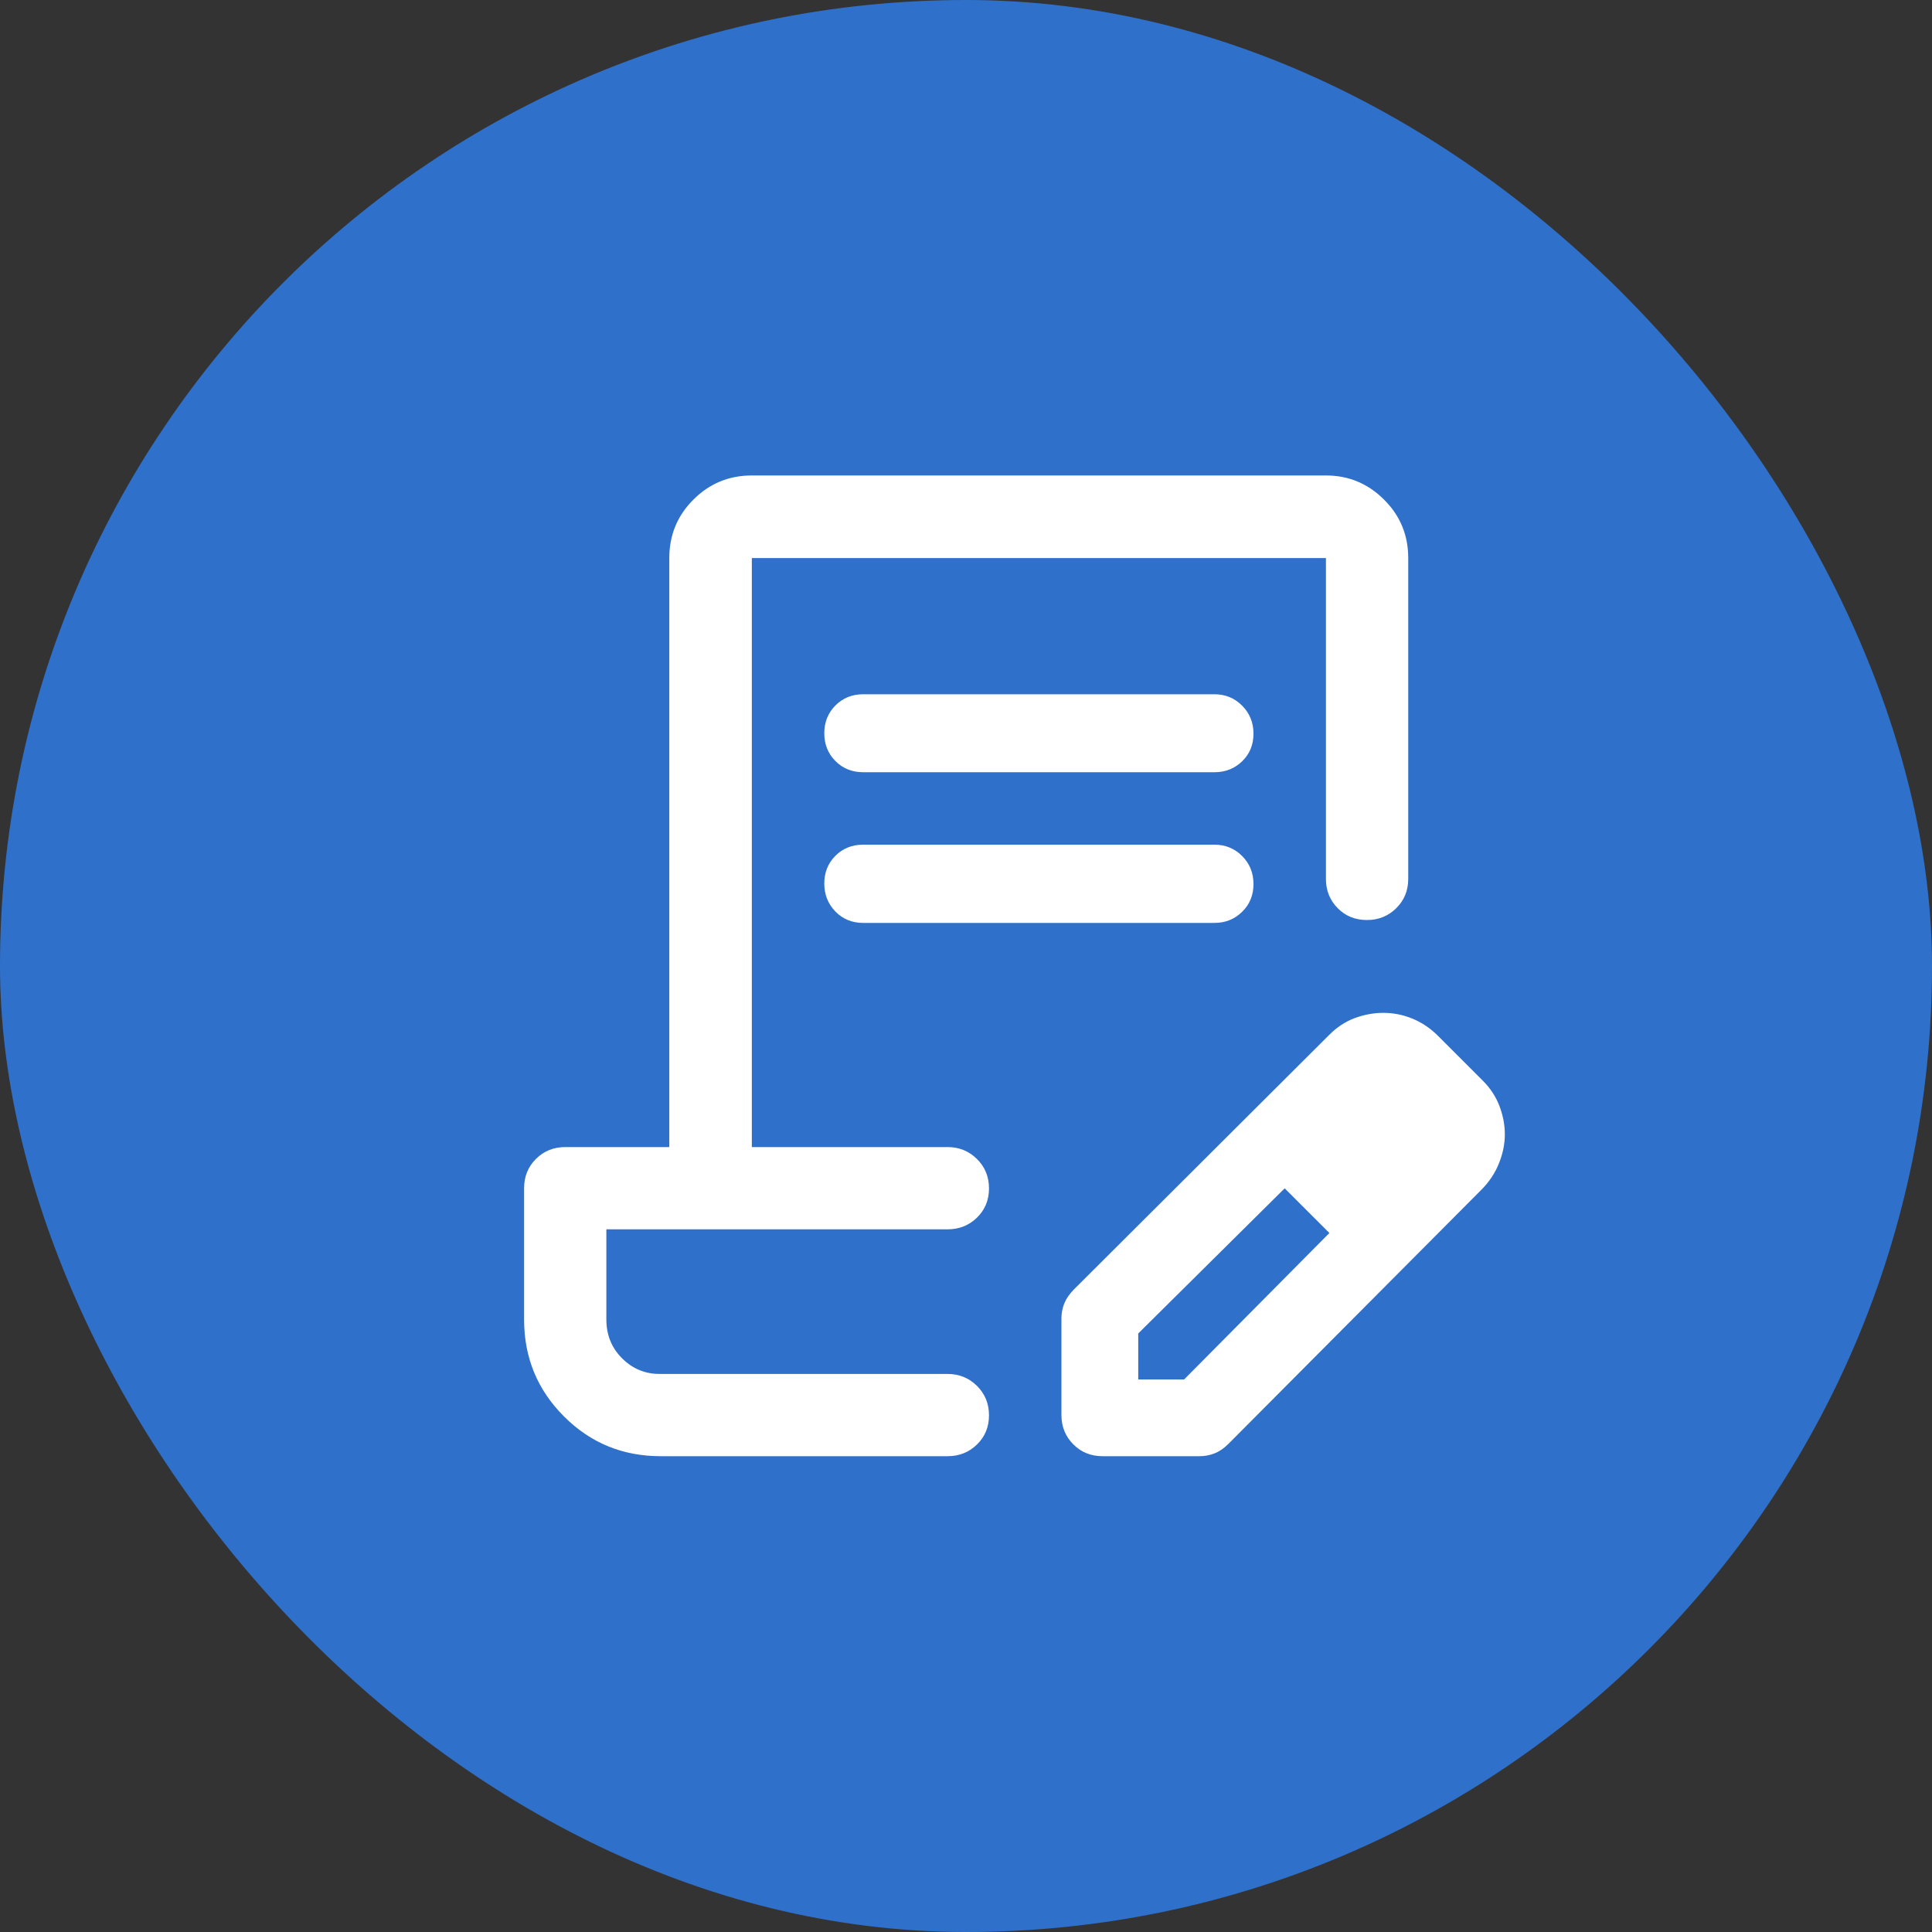
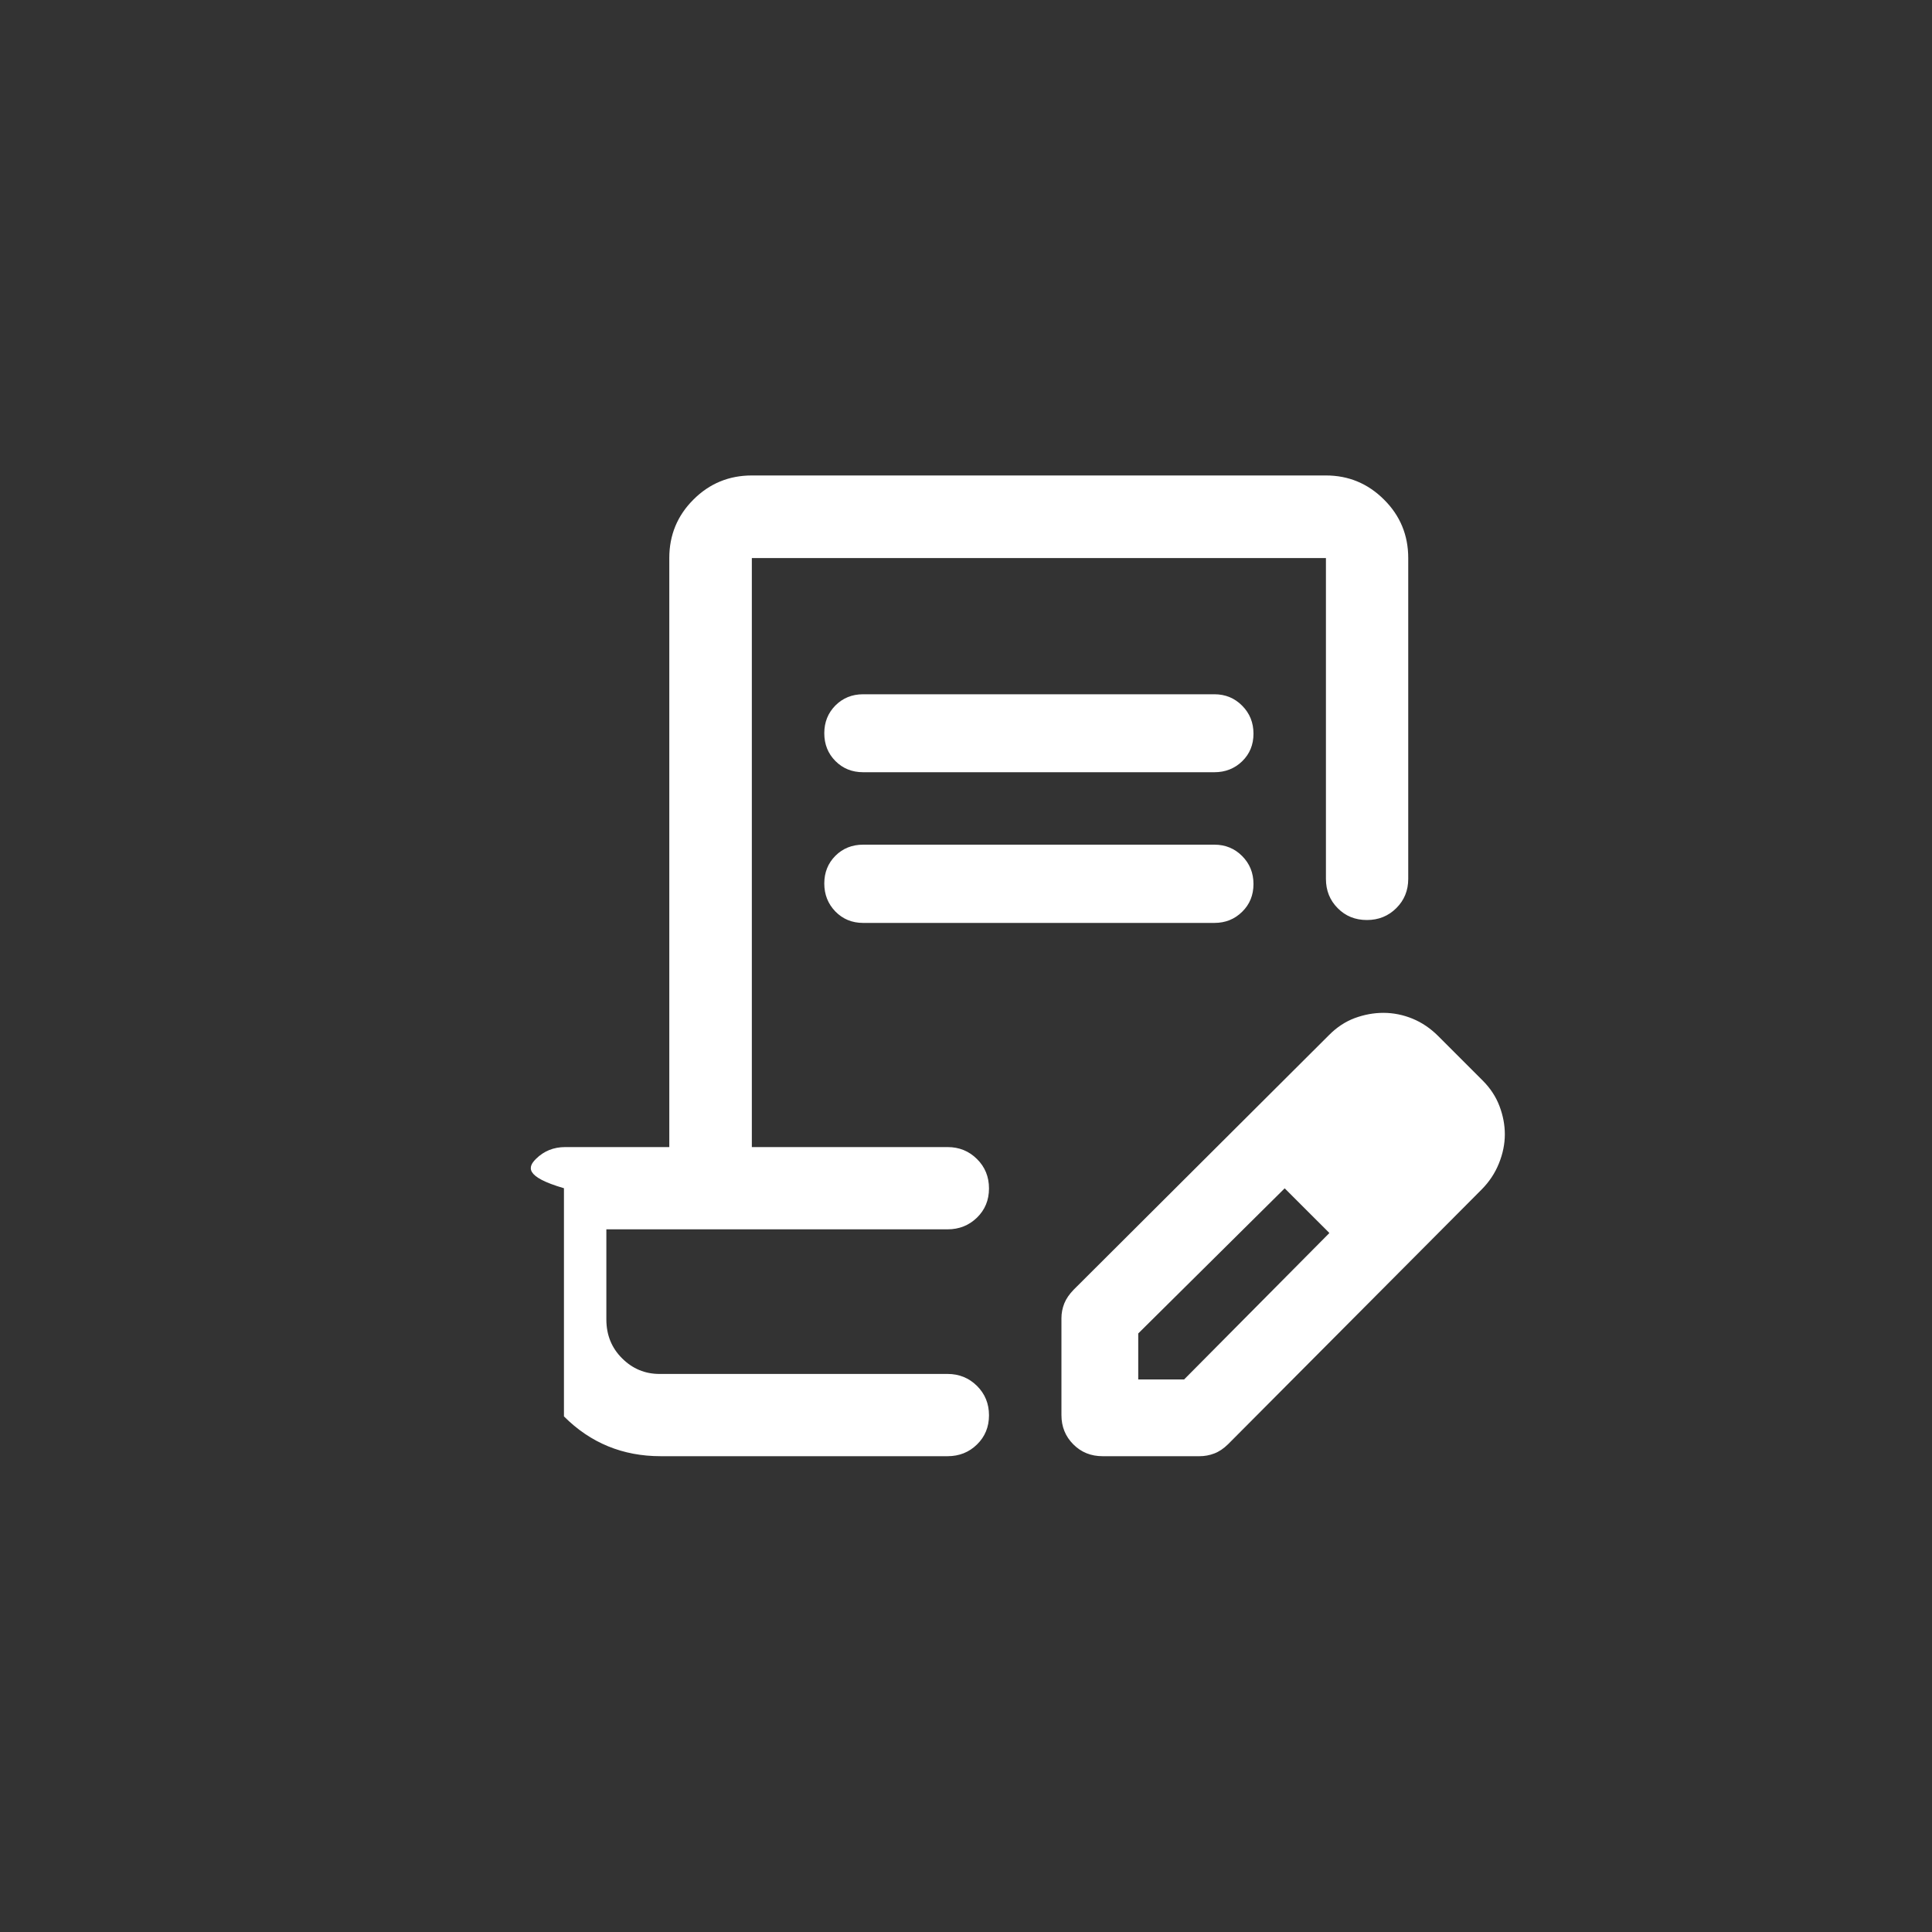
<svg xmlns="http://www.w3.org/2000/svg" width="40" height="40" viewBox="0 0 40 40" fill="none">
  <rect x="0" y="0" width="40" height="40" fill="#333333" stroke="none" />
-   <rect width="40" height="40" rx="20" fill="#2F70CA" />
-   <path d="M17.87 14.374H25.143C25.37 14.374 25.562 14.453 25.718 14.611C25.874 14.768 25.952 14.961 25.952 15.19C25.952 15.419 25.874 15.609 25.718 15.761C25.562 15.912 25.37 15.988 25.143 15.988H17.87C17.641 15.988 17.45 15.911 17.296 15.756C17.143 15.602 17.066 15.41 17.066 15.181C17.066 14.952 17.143 14.761 17.296 14.606C17.45 14.452 17.641 14.374 17.87 14.374ZM17.87 17.488H25.143C25.37 17.488 25.562 17.567 25.718 17.724C25.874 17.881 25.952 18.074 25.952 18.303C25.952 18.532 25.874 18.724 25.718 18.877C25.562 19.031 25.37 19.108 25.143 19.108H17.87C17.641 19.108 17.45 19.029 17.296 18.872C17.143 18.714 17.066 18.521 17.066 18.292C17.066 18.063 17.143 17.872 17.296 17.718C17.45 17.565 17.641 17.488 17.87 17.488ZM13.679 30.149C12.893 30.149 12.225 29.875 11.676 29.325C11.126 28.775 10.851 28.107 10.851 27.321V24.601C10.851 24.36 10.932 24.158 11.096 23.994C11.26 23.831 11.462 23.749 11.702 23.749H13.857V11.554C13.857 11.08 14.023 10.676 14.356 10.344C14.688 10.011 15.092 9.844 15.566 9.844H27.452C27.921 9.844 28.321 10.011 28.655 10.344C28.989 10.676 29.156 11.08 29.156 11.554V18.196C29.156 18.437 29.073 18.639 28.909 18.802C28.744 18.966 28.541 19.048 28.3 19.048C28.058 19.048 27.856 18.966 27.695 18.802C27.533 18.639 27.452 18.437 27.452 18.196V11.554H15.566V23.749H19.619C19.858 23.749 20.061 23.831 20.227 23.996C20.393 24.16 20.476 24.363 20.476 24.605C20.476 24.847 20.393 25.048 20.227 25.21C20.061 25.371 19.858 25.452 19.619 25.452H12.554V27.318C12.554 27.638 12.662 27.906 12.879 28.122C13.095 28.338 13.354 28.446 13.654 28.446H19.619C19.858 28.446 20.061 28.529 20.227 28.693C20.393 28.858 20.476 29.061 20.476 29.302C20.476 29.544 20.393 29.745 20.227 29.907C20.061 30.069 19.858 30.149 19.619 30.149H13.679ZM21.976 29.298V27.291C21.976 27.186 21.996 27.085 22.035 26.986C22.074 26.889 22.14 26.793 22.231 26.7L27.515 21.431C27.676 21.268 27.854 21.151 28.05 21.078C28.246 21.006 28.443 20.97 28.641 20.97C28.849 20.97 29.051 21.011 29.246 21.091C29.442 21.172 29.618 21.292 29.776 21.45L30.701 22.375C30.858 22.533 30.973 22.709 31.046 22.903C31.119 23.097 31.156 23.291 31.156 23.485C31.156 23.684 31.115 23.885 31.034 24.086C30.953 24.288 30.833 24.469 30.674 24.629L25.426 29.901C25.333 29.992 25.238 30.056 25.139 30.093C25.041 30.131 24.939 30.149 24.835 30.149H22.828C22.587 30.149 22.385 30.068 22.222 29.904C22.058 29.74 21.976 29.538 21.976 29.298ZM23.566 28.56H24.516L27.523 25.529L27.073 25.053L26.598 24.603L23.566 27.608V28.56ZM27.073 25.053L26.598 24.603L27.523 25.528L27.073 25.053Z" fill="white" />
+   <path d="M17.87 14.374H25.143C25.37 14.374 25.562 14.453 25.718 14.611C25.874 14.768 25.952 14.961 25.952 15.19C25.952 15.419 25.874 15.609 25.718 15.761C25.562 15.912 25.37 15.988 25.143 15.988H17.87C17.641 15.988 17.45 15.911 17.296 15.756C17.143 15.602 17.066 15.41 17.066 15.181C17.066 14.952 17.143 14.761 17.296 14.606C17.45 14.452 17.641 14.374 17.87 14.374ZM17.87 17.488H25.143C25.37 17.488 25.562 17.567 25.718 17.724C25.874 17.881 25.952 18.074 25.952 18.303C25.952 18.532 25.874 18.724 25.718 18.877C25.562 19.031 25.37 19.108 25.143 19.108H17.87C17.641 19.108 17.45 19.029 17.296 18.872C17.143 18.714 17.066 18.521 17.066 18.292C17.066 18.063 17.143 17.872 17.296 17.718C17.45 17.565 17.641 17.488 17.87 17.488ZM13.679 30.149C12.893 30.149 12.225 29.875 11.676 29.325V24.601C10.851 24.36 10.932 24.158 11.096 23.994C11.26 23.831 11.462 23.749 11.702 23.749H13.857V11.554C13.857 11.08 14.023 10.676 14.356 10.344C14.688 10.011 15.092 9.844 15.566 9.844H27.452C27.921 9.844 28.321 10.011 28.655 10.344C28.989 10.676 29.156 11.08 29.156 11.554V18.196C29.156 18.437 29.073 18.639 28.909 18.802C28.744 18.966 28.541 19.048 28.3 19.048C28.058 19.048 27.856 18.966 27.695 18.802C27.533 18.639 27.452 18.437 27.452 18.196V11.554H15.566V23.749H19.619C19.858 23.749 20.061 23.831 20.227 23.996C20.393 24.16 20.476 24.363 20.476 24.605C20.476 24.847 20.393 25.048 20.227 25.21C20.061 25.371 19.858 25.452 19.619 25.452H12.554V27.318C12.554 27.638 12.662 27.906 12.879 28.122C13.095 28.338 13.354 28.446 13.654 28.446H19.619C19.858 28.446 20.061 28.529 20.227 28.693C20.393 28.858 20.476 29.061 20.476 29.302C20.476 29.544 20.393 29.745 20.227 29.907C20.061 30.069 19.858 30.149 19.619 30.149H13.679ZM21.976 29.298V27.291C21.976 27.186 21.996 27.085 22.035 26.986C22.074 26.889 22.14 26.793 22.231 26.7L27.515 21.431C27.676 21.268 27.854 21.151 28.05 21.078C28.246 21.006 28.443 20.97 28.641 20.97C28.849 20.97 29.051 21.011 29.246 21.091C29.442 21.172 29.618 21.292 29.776 21.45L30.701 22.375C30.858 22.533 30.973 22.709 31.046 22.903C31.119 23.097 31.156 23.291 31.156 23.485C31.156 23.684 31.115 23.885 31.034 24.086C30.953 24.288 30.833 24.469 30.674 24.629L25.426 29.901C25.333 29.992 25.238 30.056 25.139 30.093C25.041 30.131 24.939 30.149 24.835 30.149H22.828C22.587 30.149 22.385 30.068 22.222 29.904C22.058 29.74 21.976 29.538 21.976 29.298ZM23.566 28.56H24.516L27.523 25.529L27.073 25.053L26.598 24.603L23.566 27.608V28.56ZM27.073 25.053L26.598 24.603L27.523 25.528L27.073 25.053Z" fill="white" />
</svg>